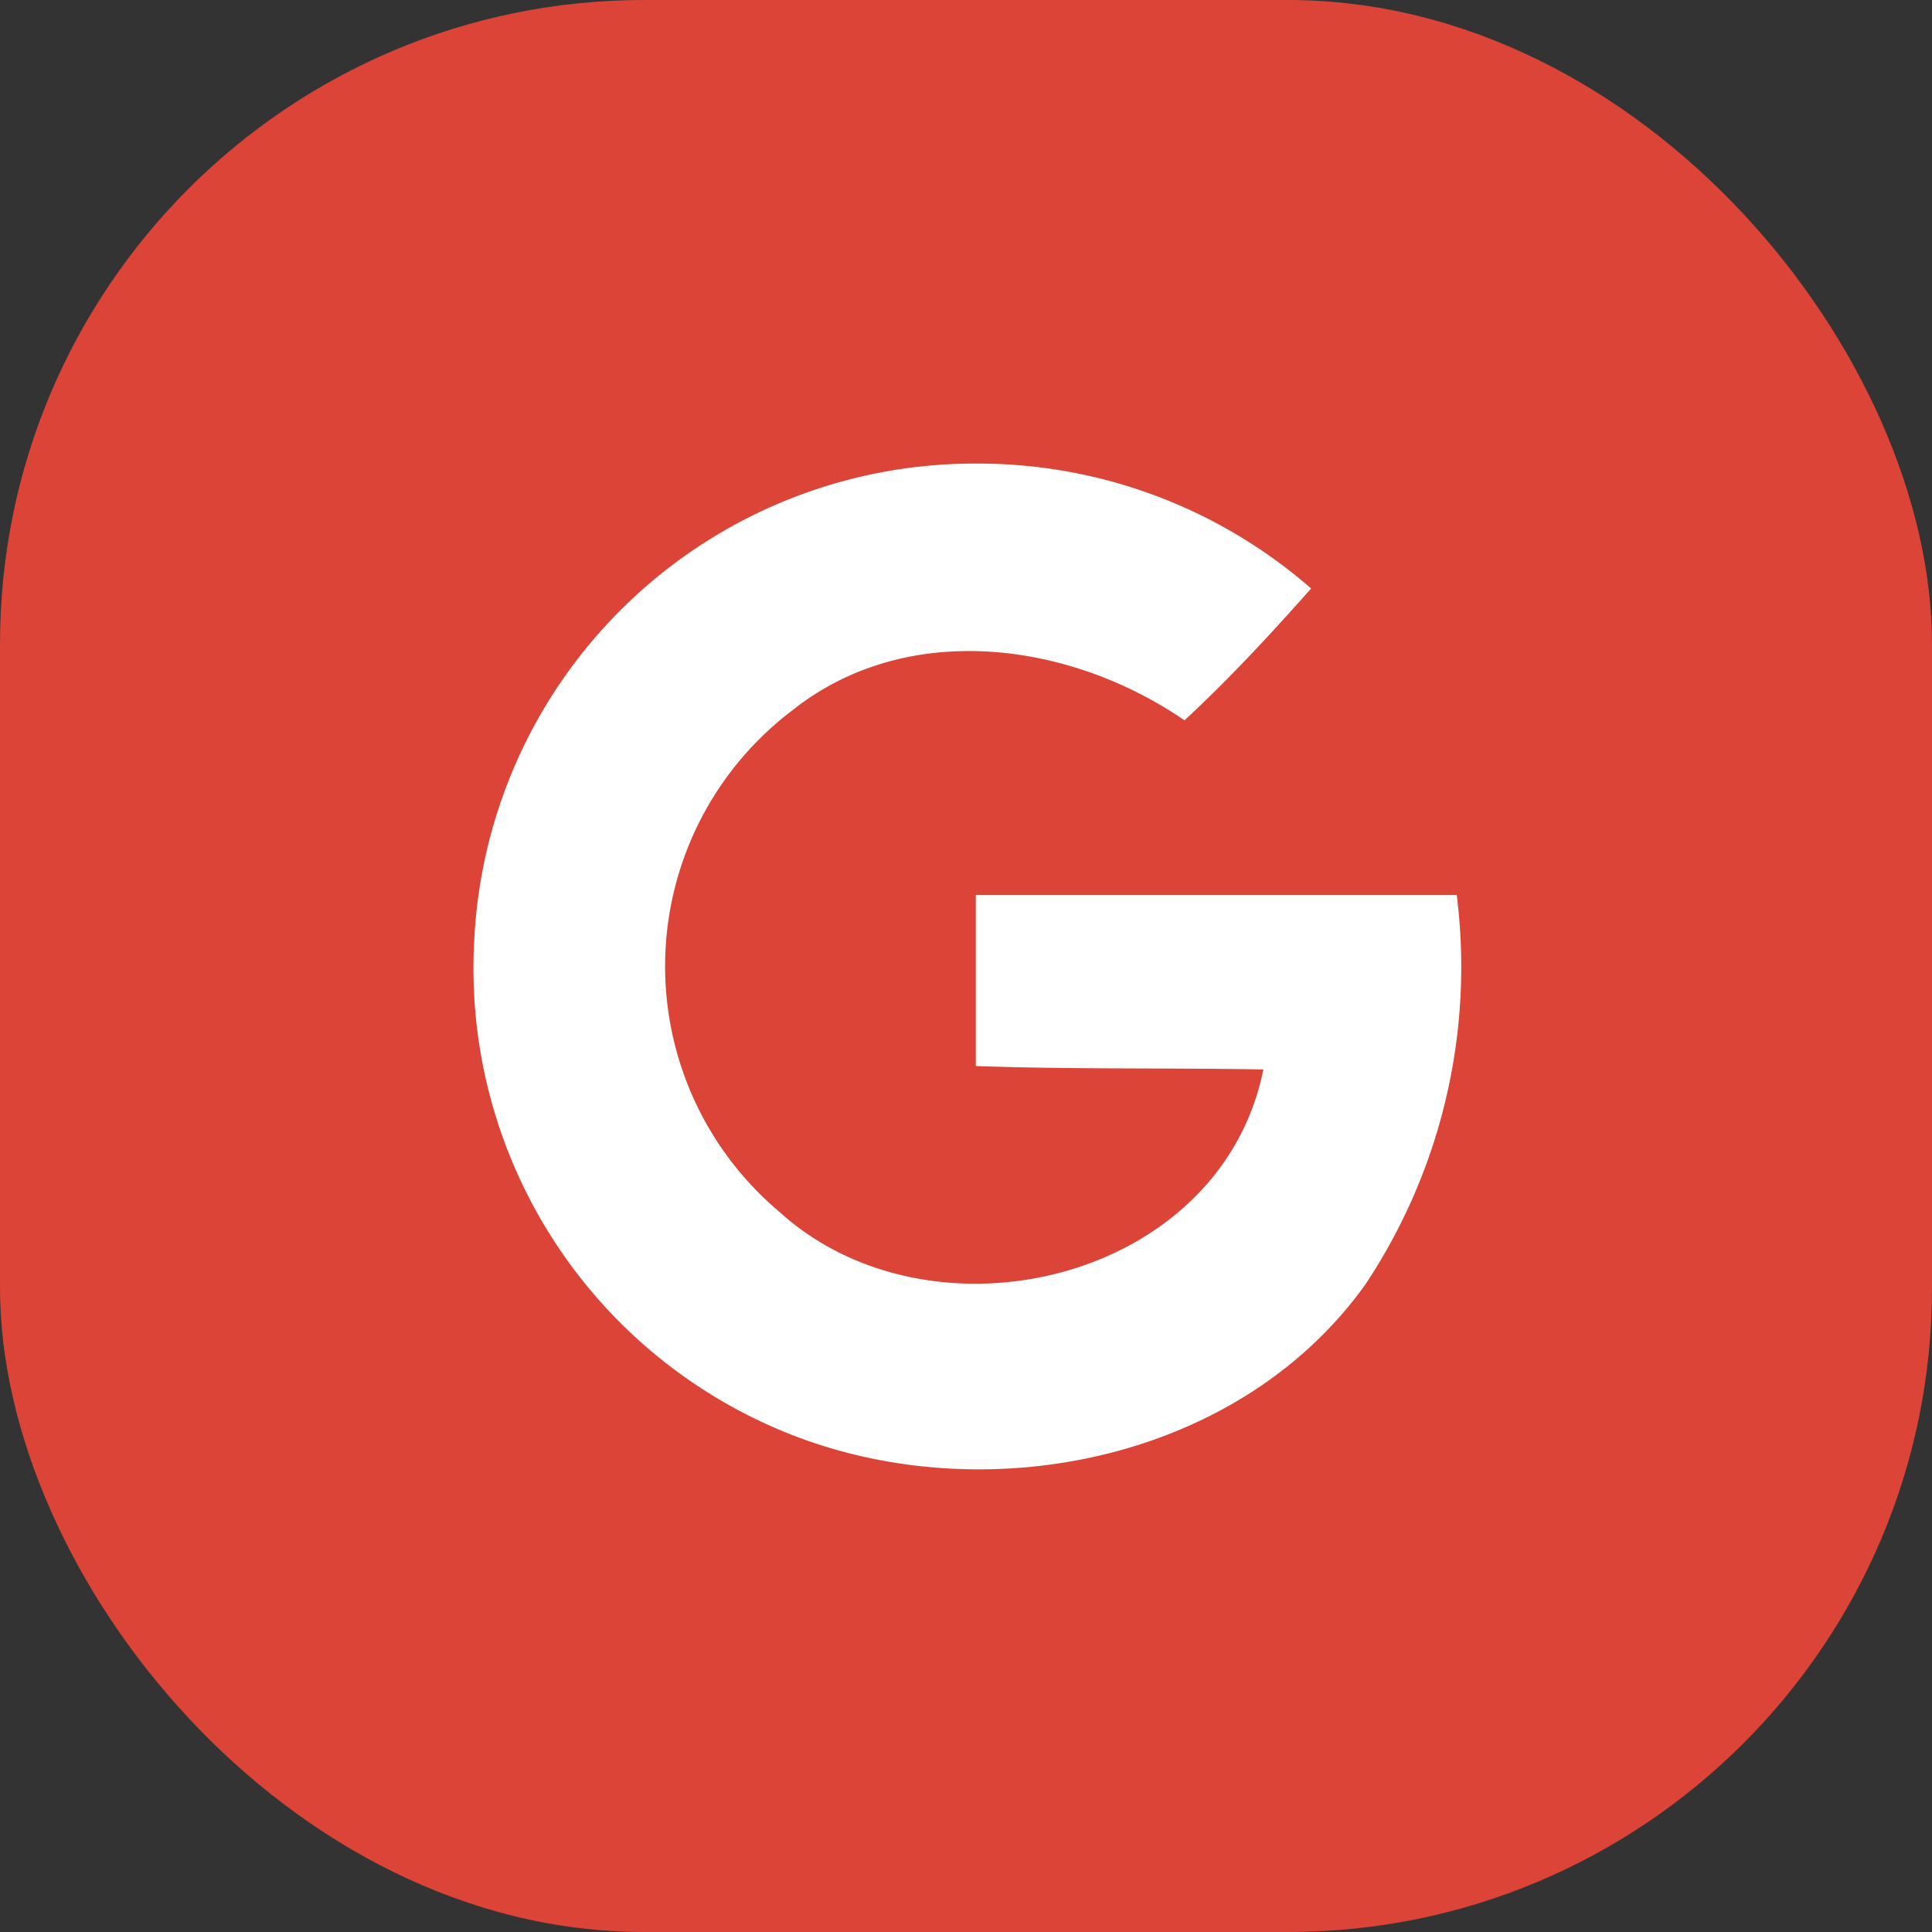
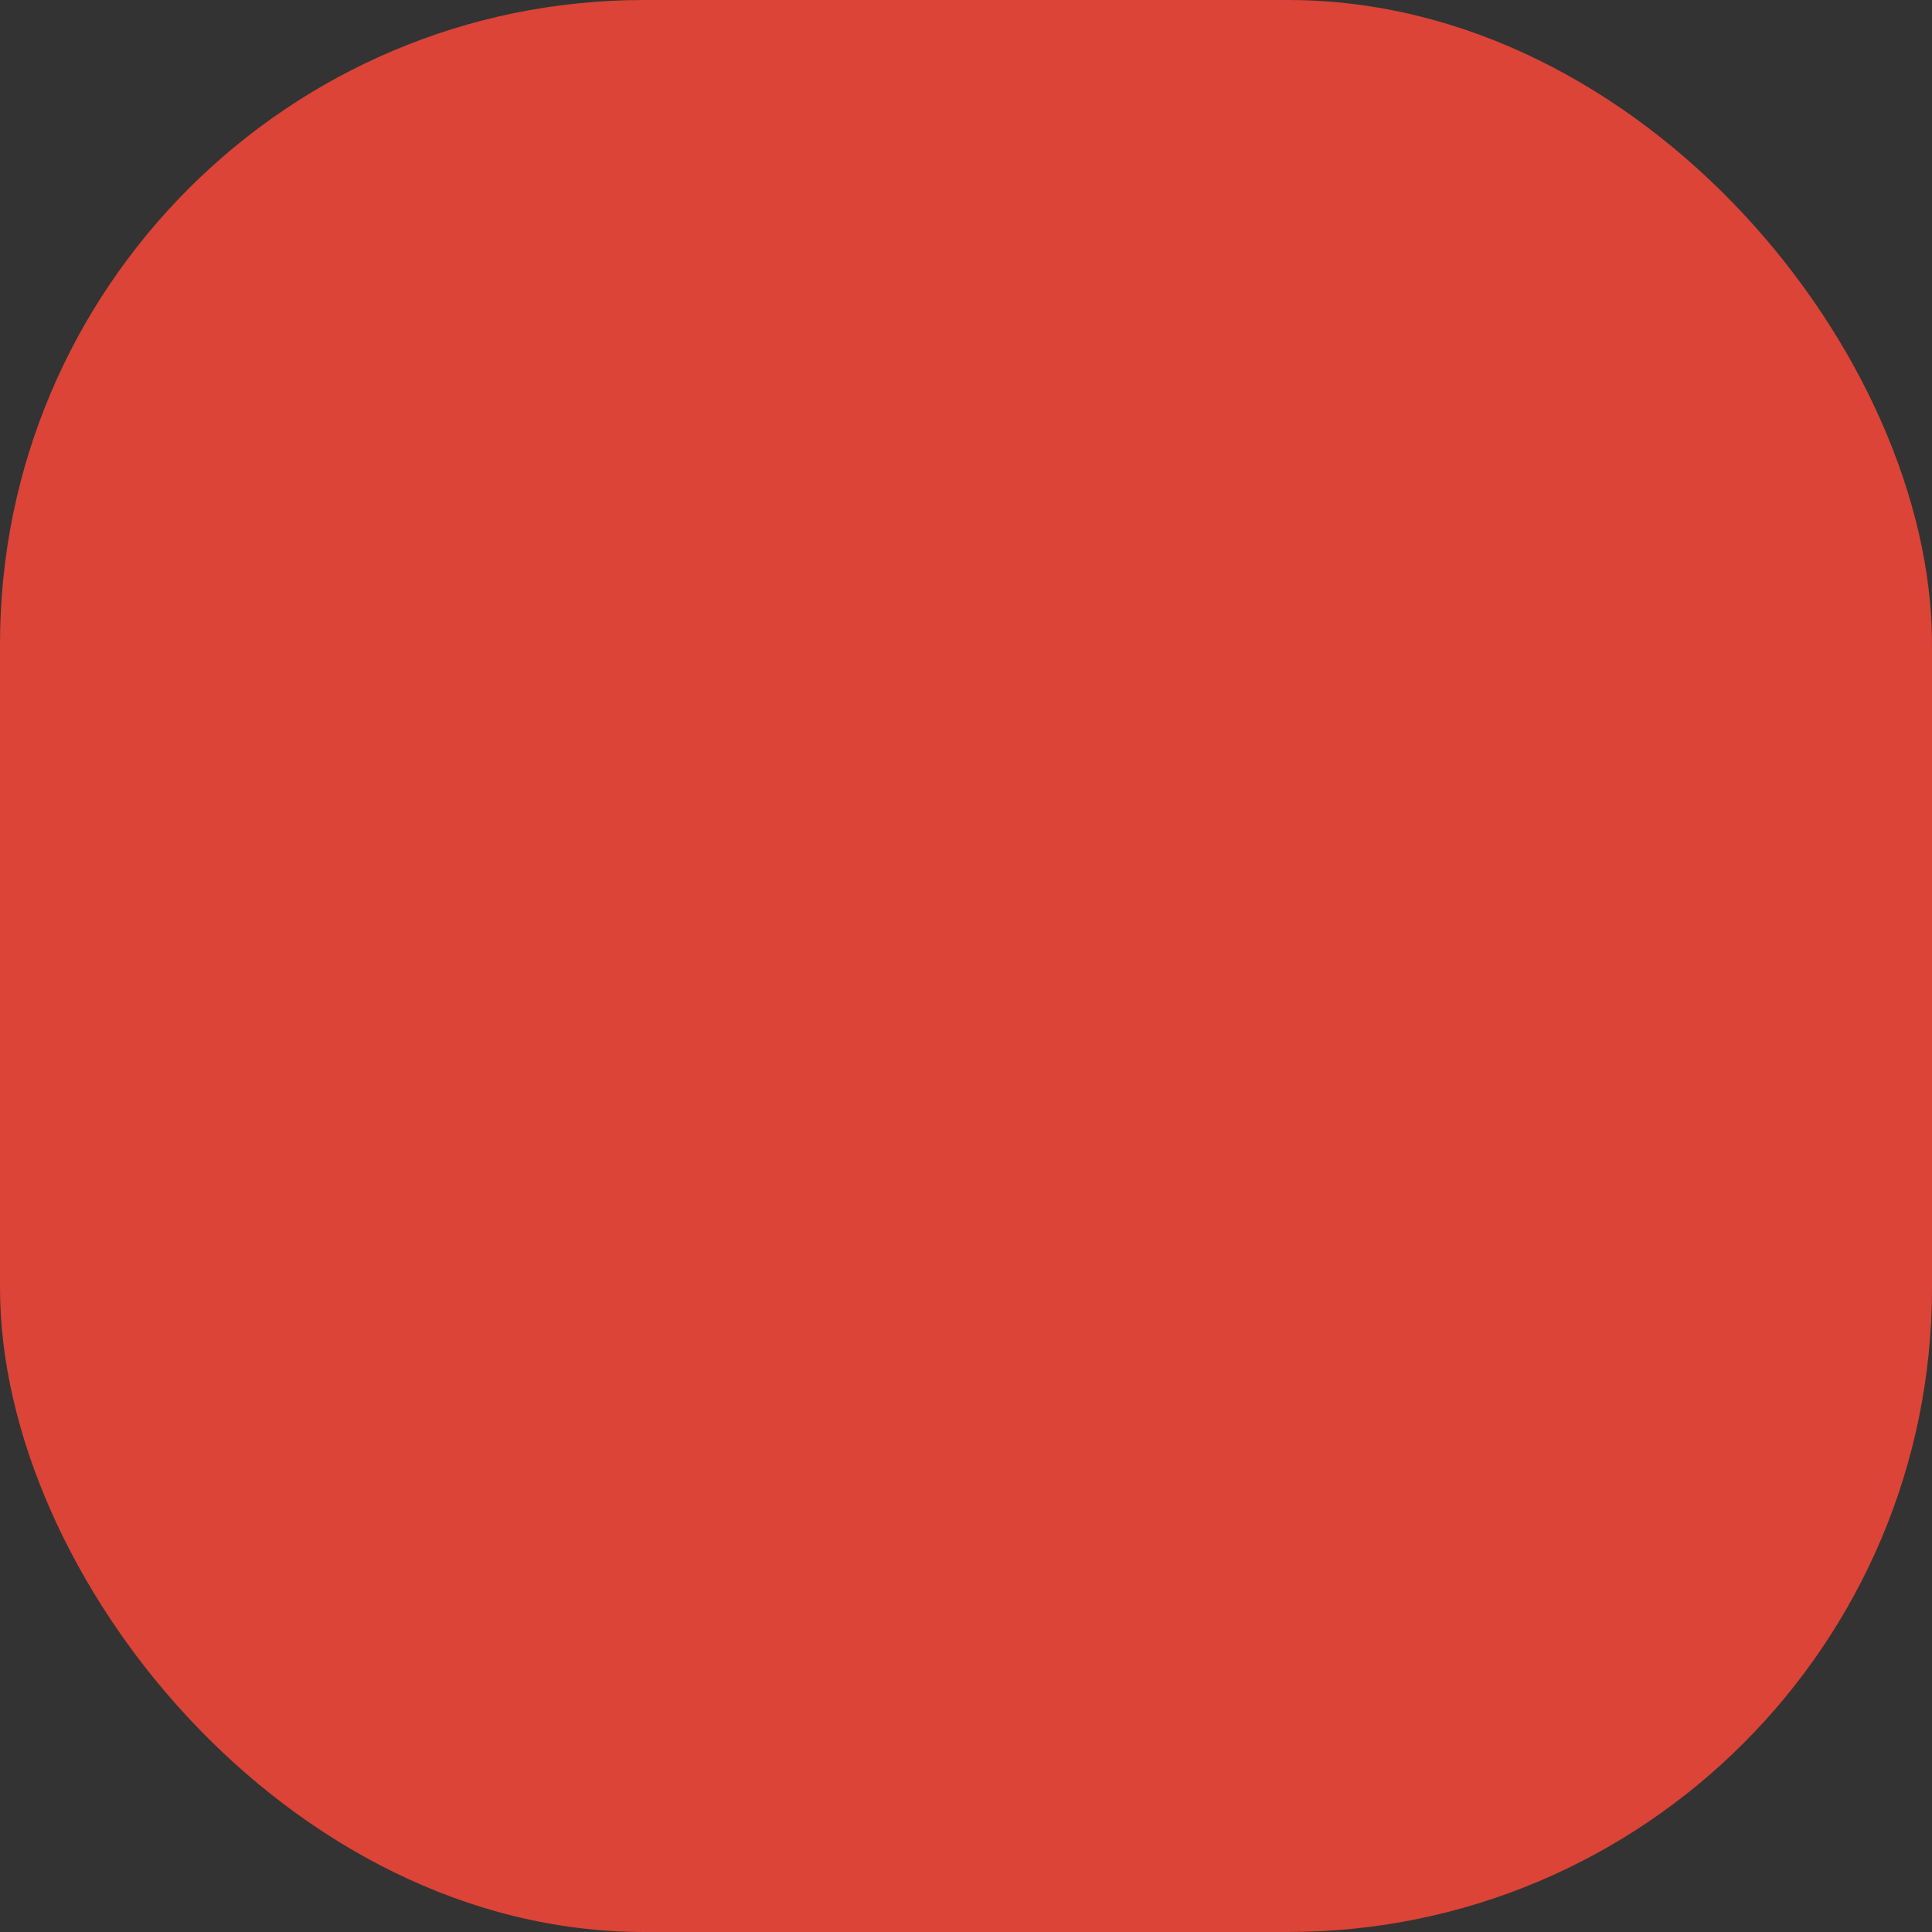
<svg xmlns="http://www.w3.org/2000/svg" width="36" height="36" viewBox="0 0 36 36">
  <rect x="0" y="0" width="36" height="36" fill="#333333" stroke="none" />
  <g id="Group_231" data-name="Group 231" transform="translate(-1132 -7856)">
    <rect id="Rectangle_163" data-name="Rectangle 163" width="36" height="36" rx="12" transform="translate(1132 7856)" fill="#db4437" />
    <g id="Group_23" data-name="Group 23" transform="translate(1133.81 7853.634)">
-       <path id="Path_34" data-name="Path 34" d="M.043,8.884a9.335,9.335,0,0,1,9.344-8.9,9.438,9.438,0,0,1,6.251,2.328c-.765.861-1.531,1.69-2.36,2.456-2.137-1.467-5.166-1.882-7.3-.191a5.981,5.981,0,0,0-.255,9.344c2.838,2.583,8.228,1.308,9.025-2.647-1.786-.032-3.572,0-5.358-.064V8.023h8.961a10.691,10.691,0,0,1-1.69,7.239C14.33,18.547,9.642,19.5,6.007,18.1A9.332,9.332,0,0,1,.043,8.884Z" transform="translate(6.983 11.02)" fill="#fff" />
-     </g>
+       </g>
  </g>
</svg>